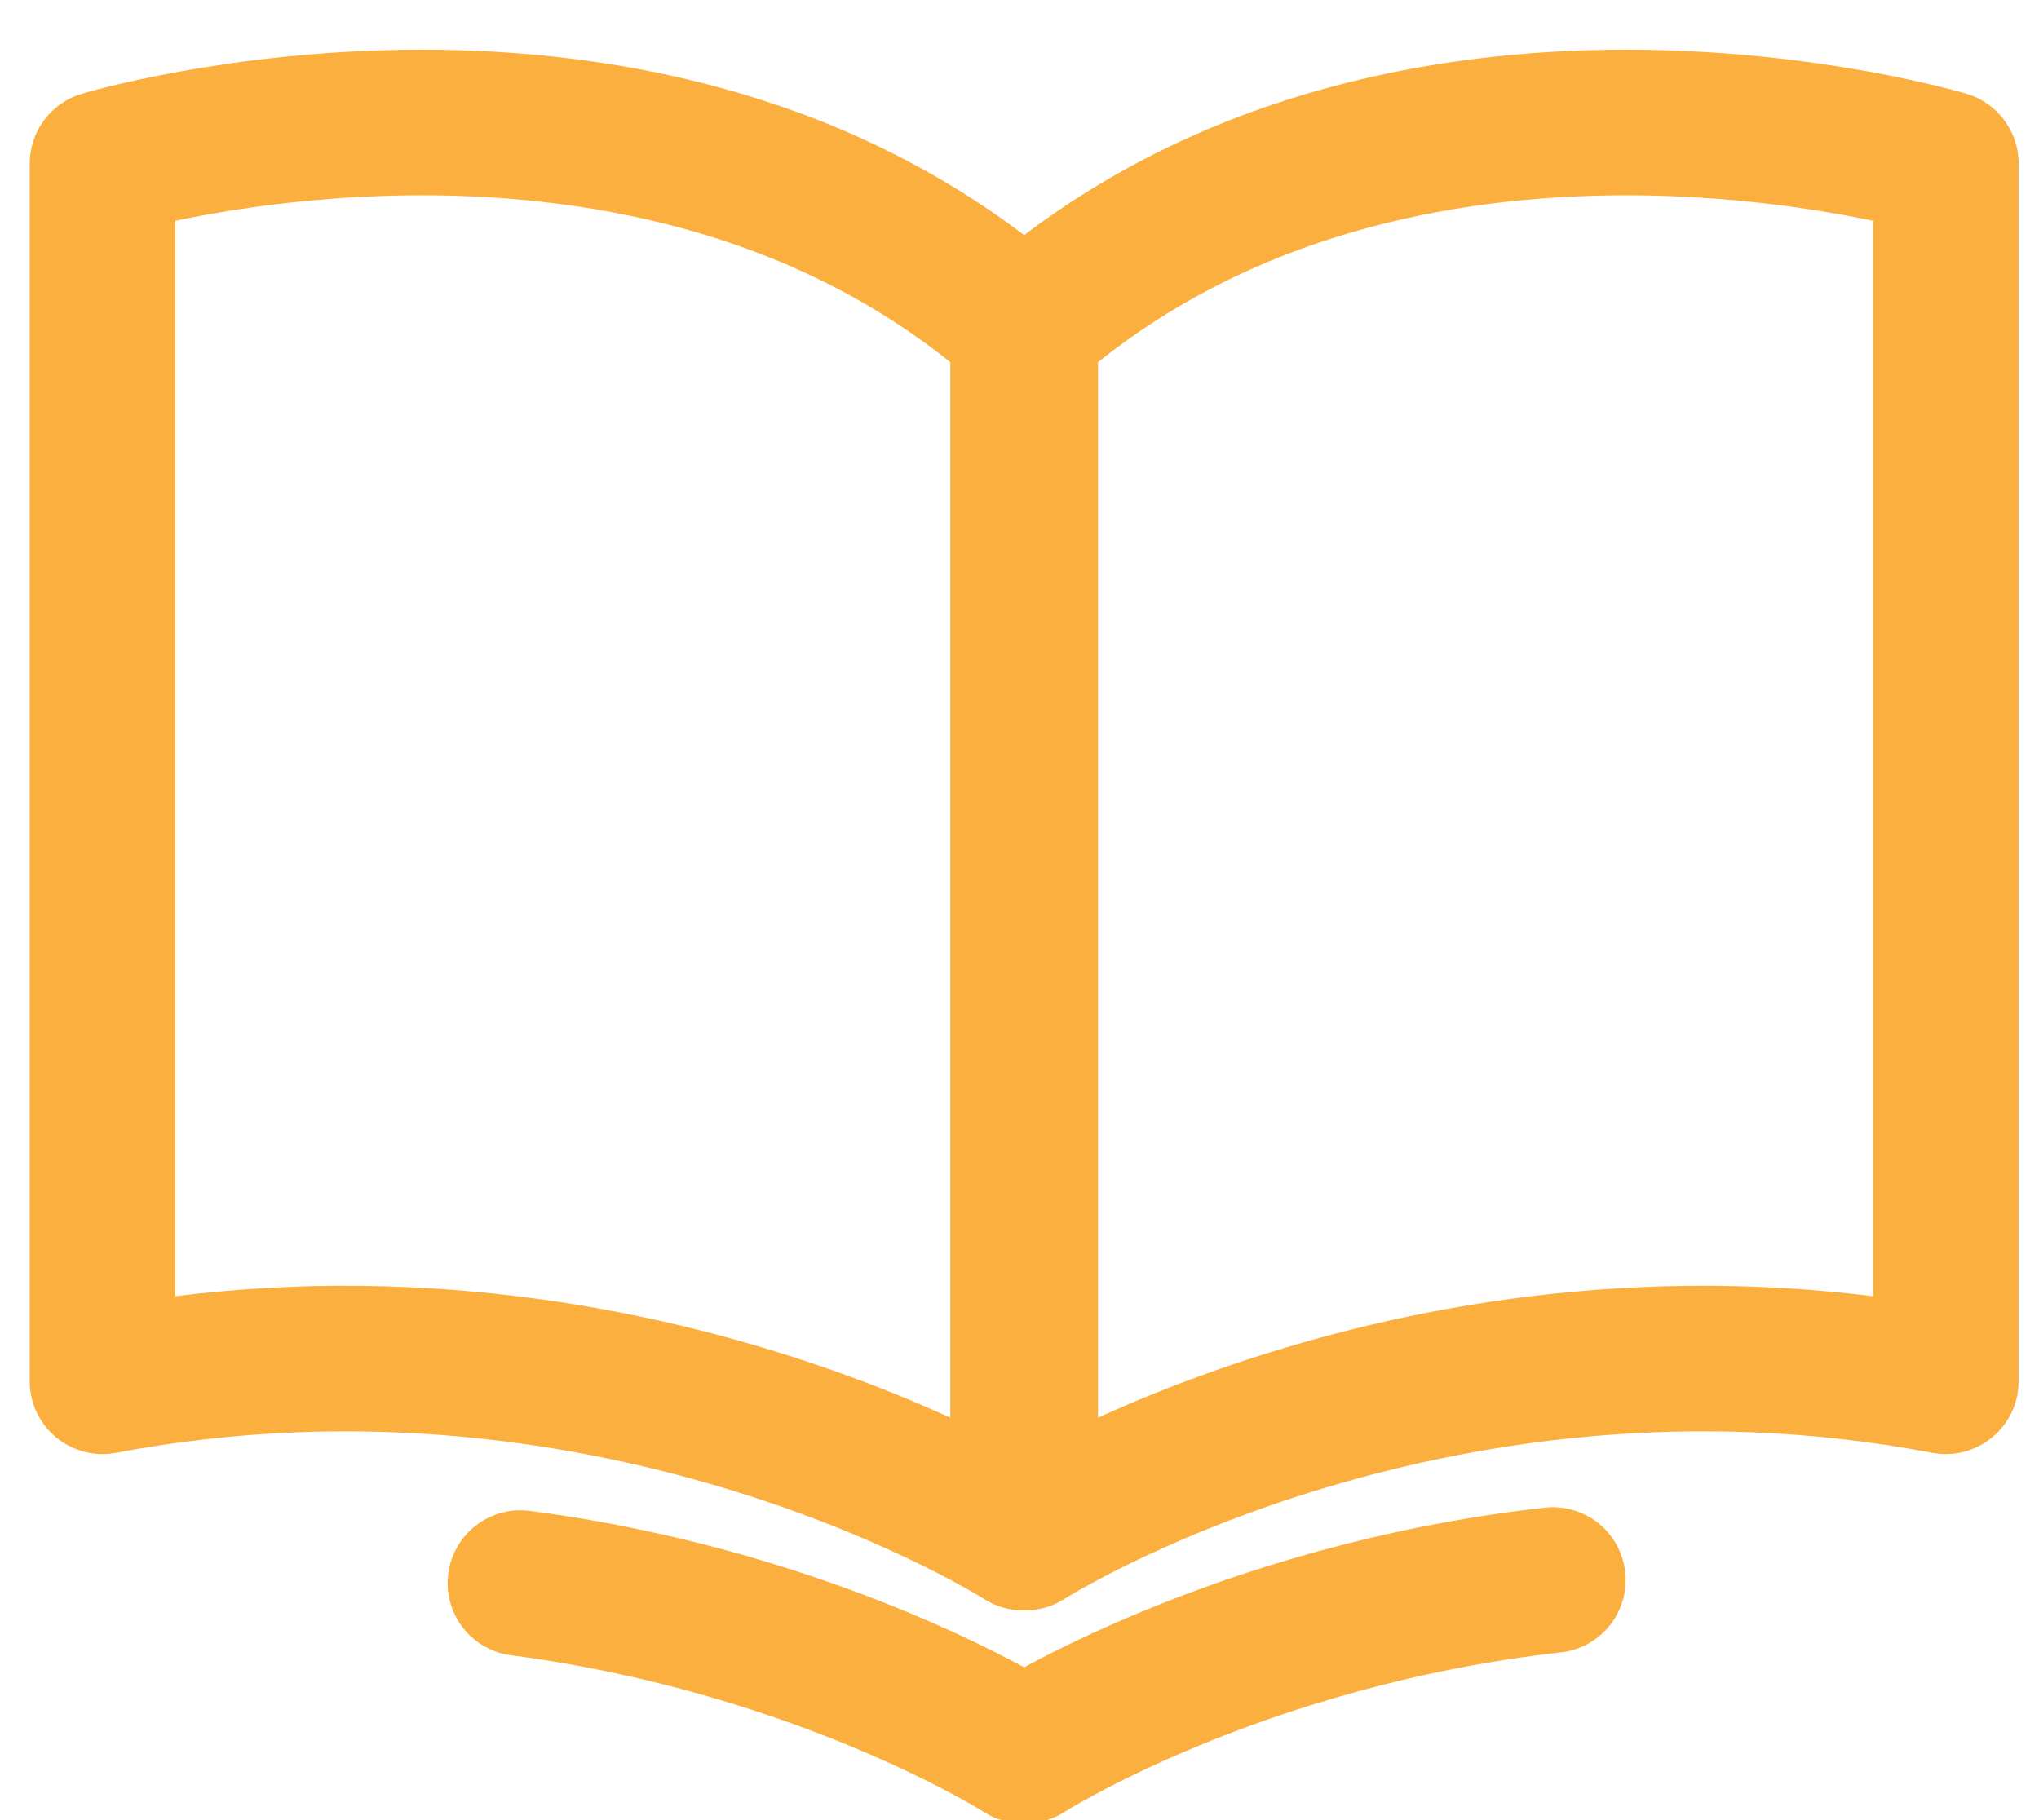
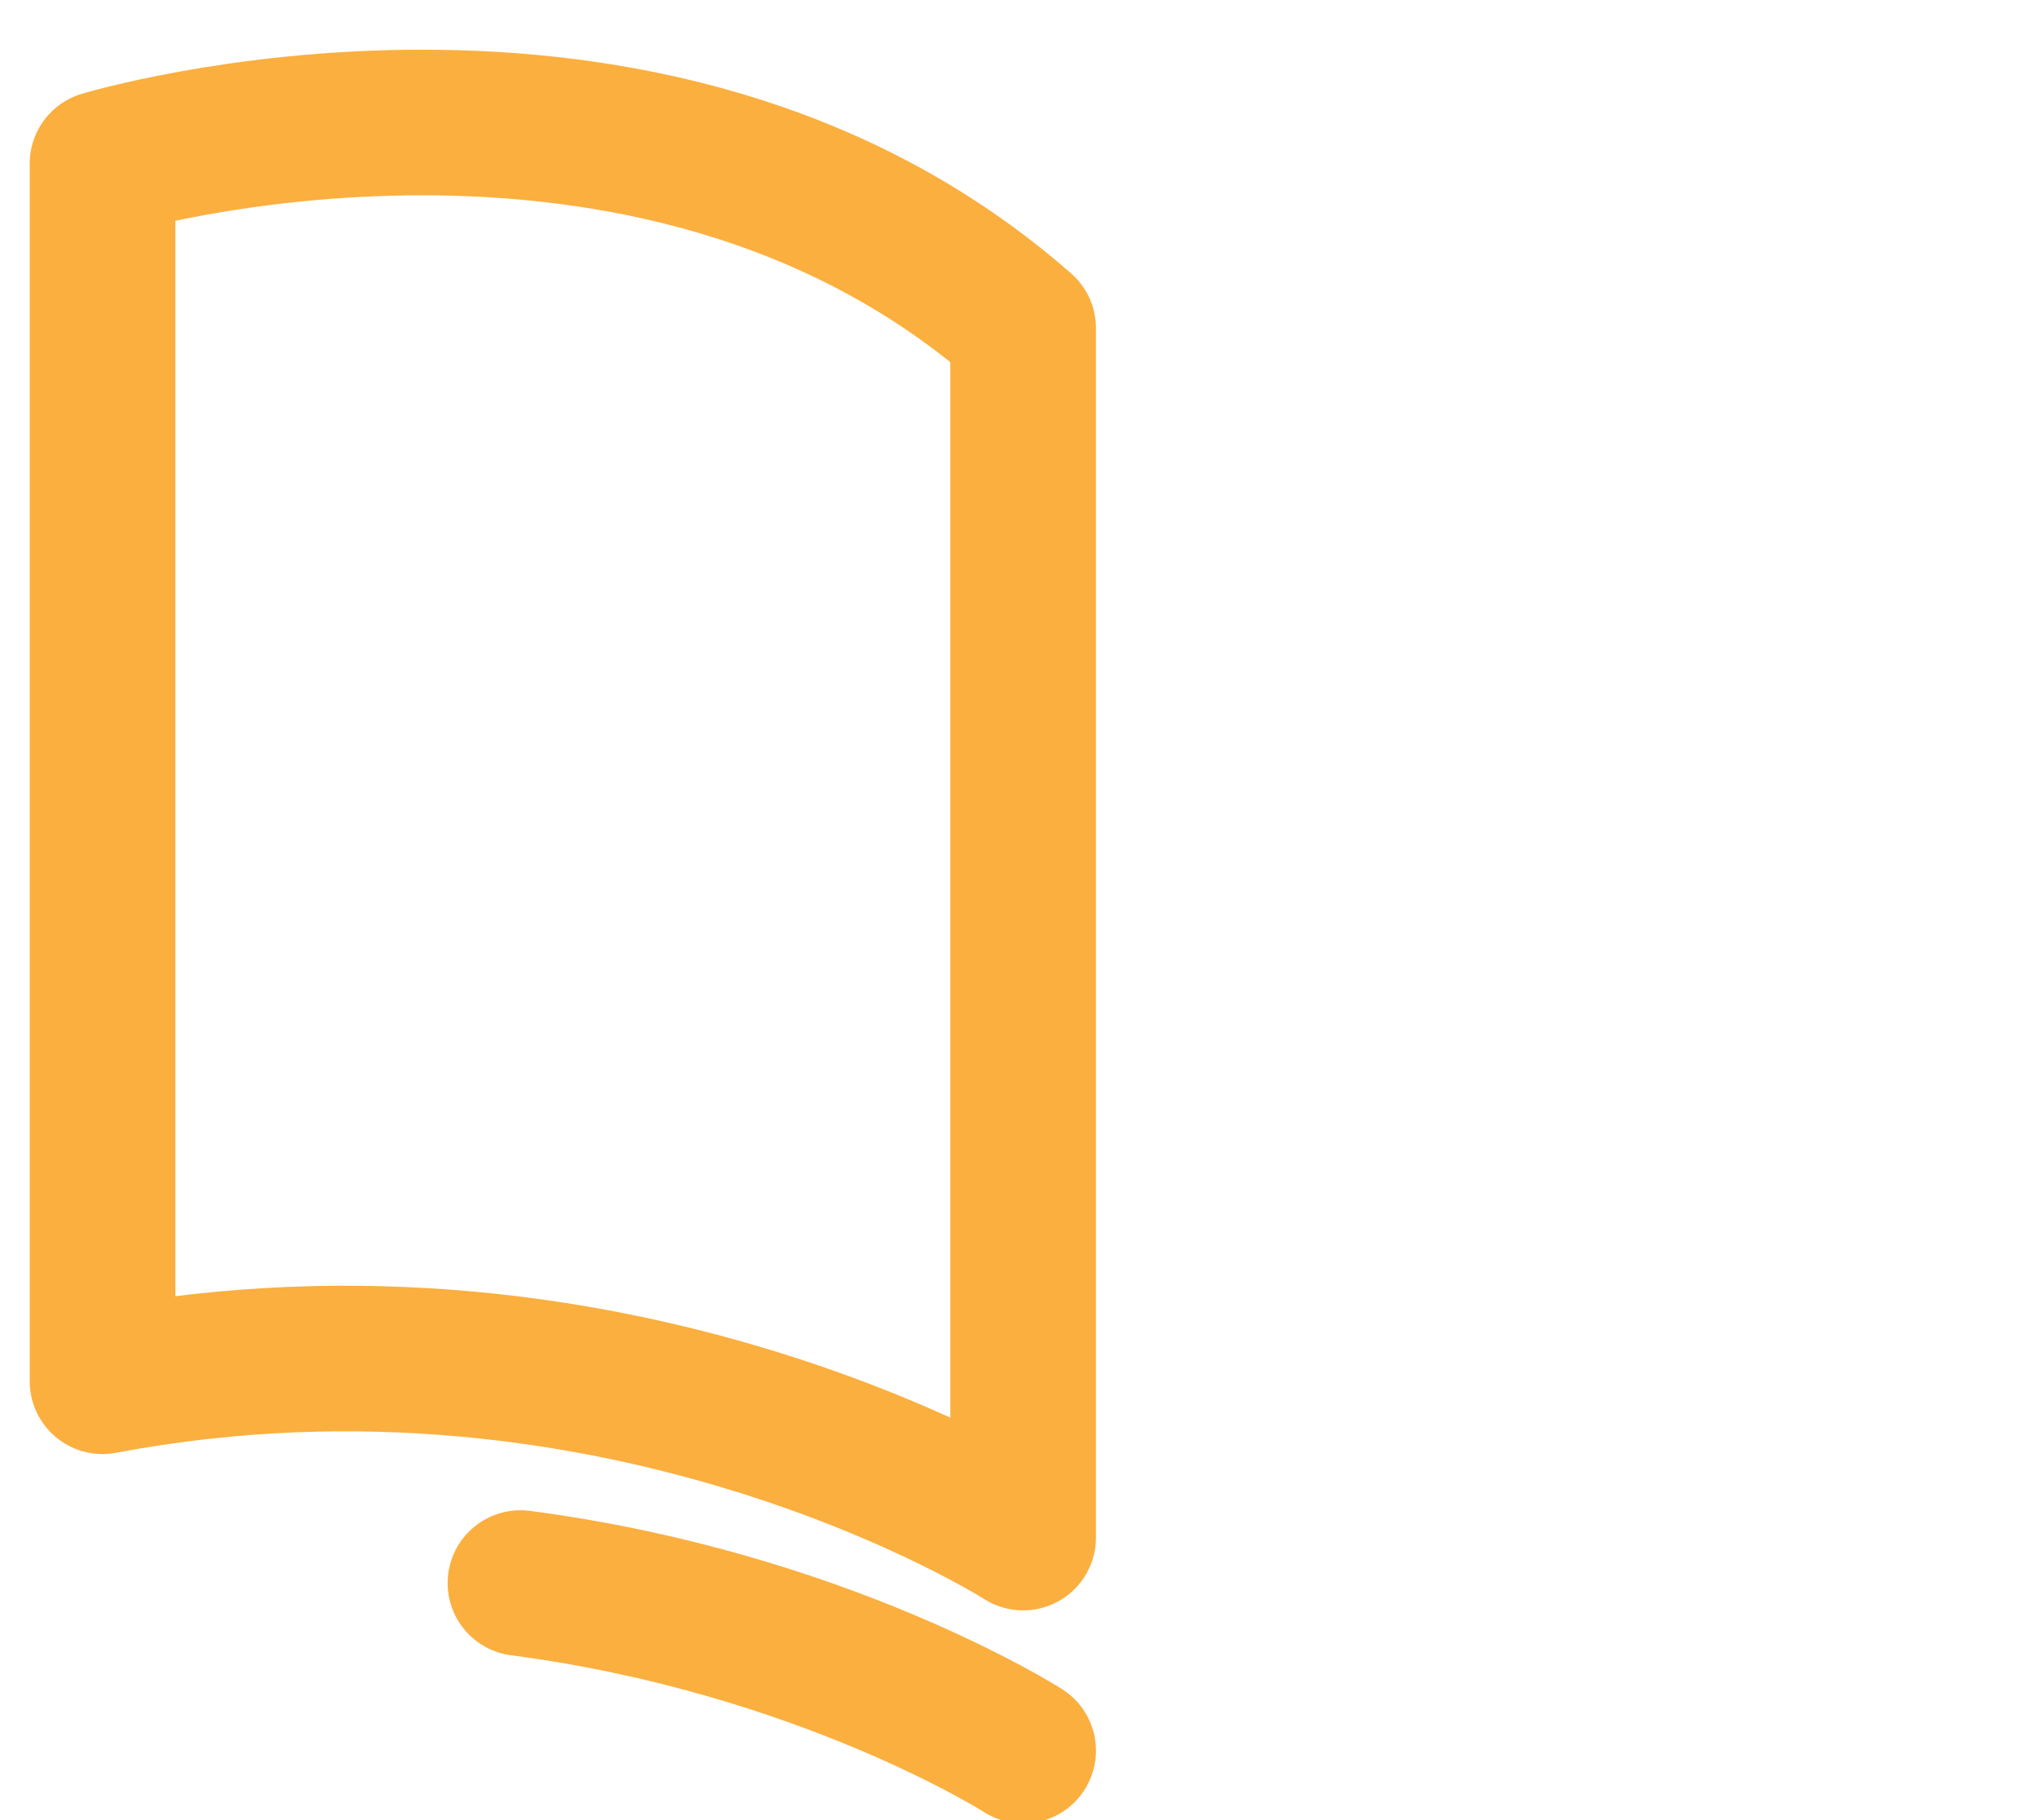
<svg xmlns="http://www.w3.org/2000/svg" width="28px" height="25px" viewBox="0 0 28 25" version="1.1">
  <title>Group 7</title>
  <desc>Created with Sketch.</desc>
  <defs />
  <g id="Location" stroke="none" stroke-width="1" fill="none" fill-rule="evenodd" stroke-linecap="round" stroke-linejoin="round">
    <g id="Location-Copy" transform="translate(-110, -548)" stroke="#FBAF3F" stroke-width="2">
      <g id="Group-7" transform="translate(111, 549)">
        <path d="M0.408,1.247 C0.408,1.247 7.903,-1.012 13.05,3.508 L13.05,20.119 C13.05,20.119 7.568,16.616 0.408,17.972 L0.408,1.247 Z" id="Stroke-3" />
-         <path d="M25.72,1.247 C25.72,1.247 18.224,-1.012 13.078,3.508 L13.078,20.119 C13.078,20.119 18.56,16.616 25.72,17.972 L25.72,1.247 Z" id="Stroke-5" />
        <path d="M13.05,23.046 C13.05,23.046 10.297,21.287 6.147,20.744" id="Stroke-7" />
-         <path d="M13.077,23.046 C13.077,23.046 15.981,21.189 20.324,20.702" id="Stroke-9" />
      </g>
    </g>
  </g>
</svg>